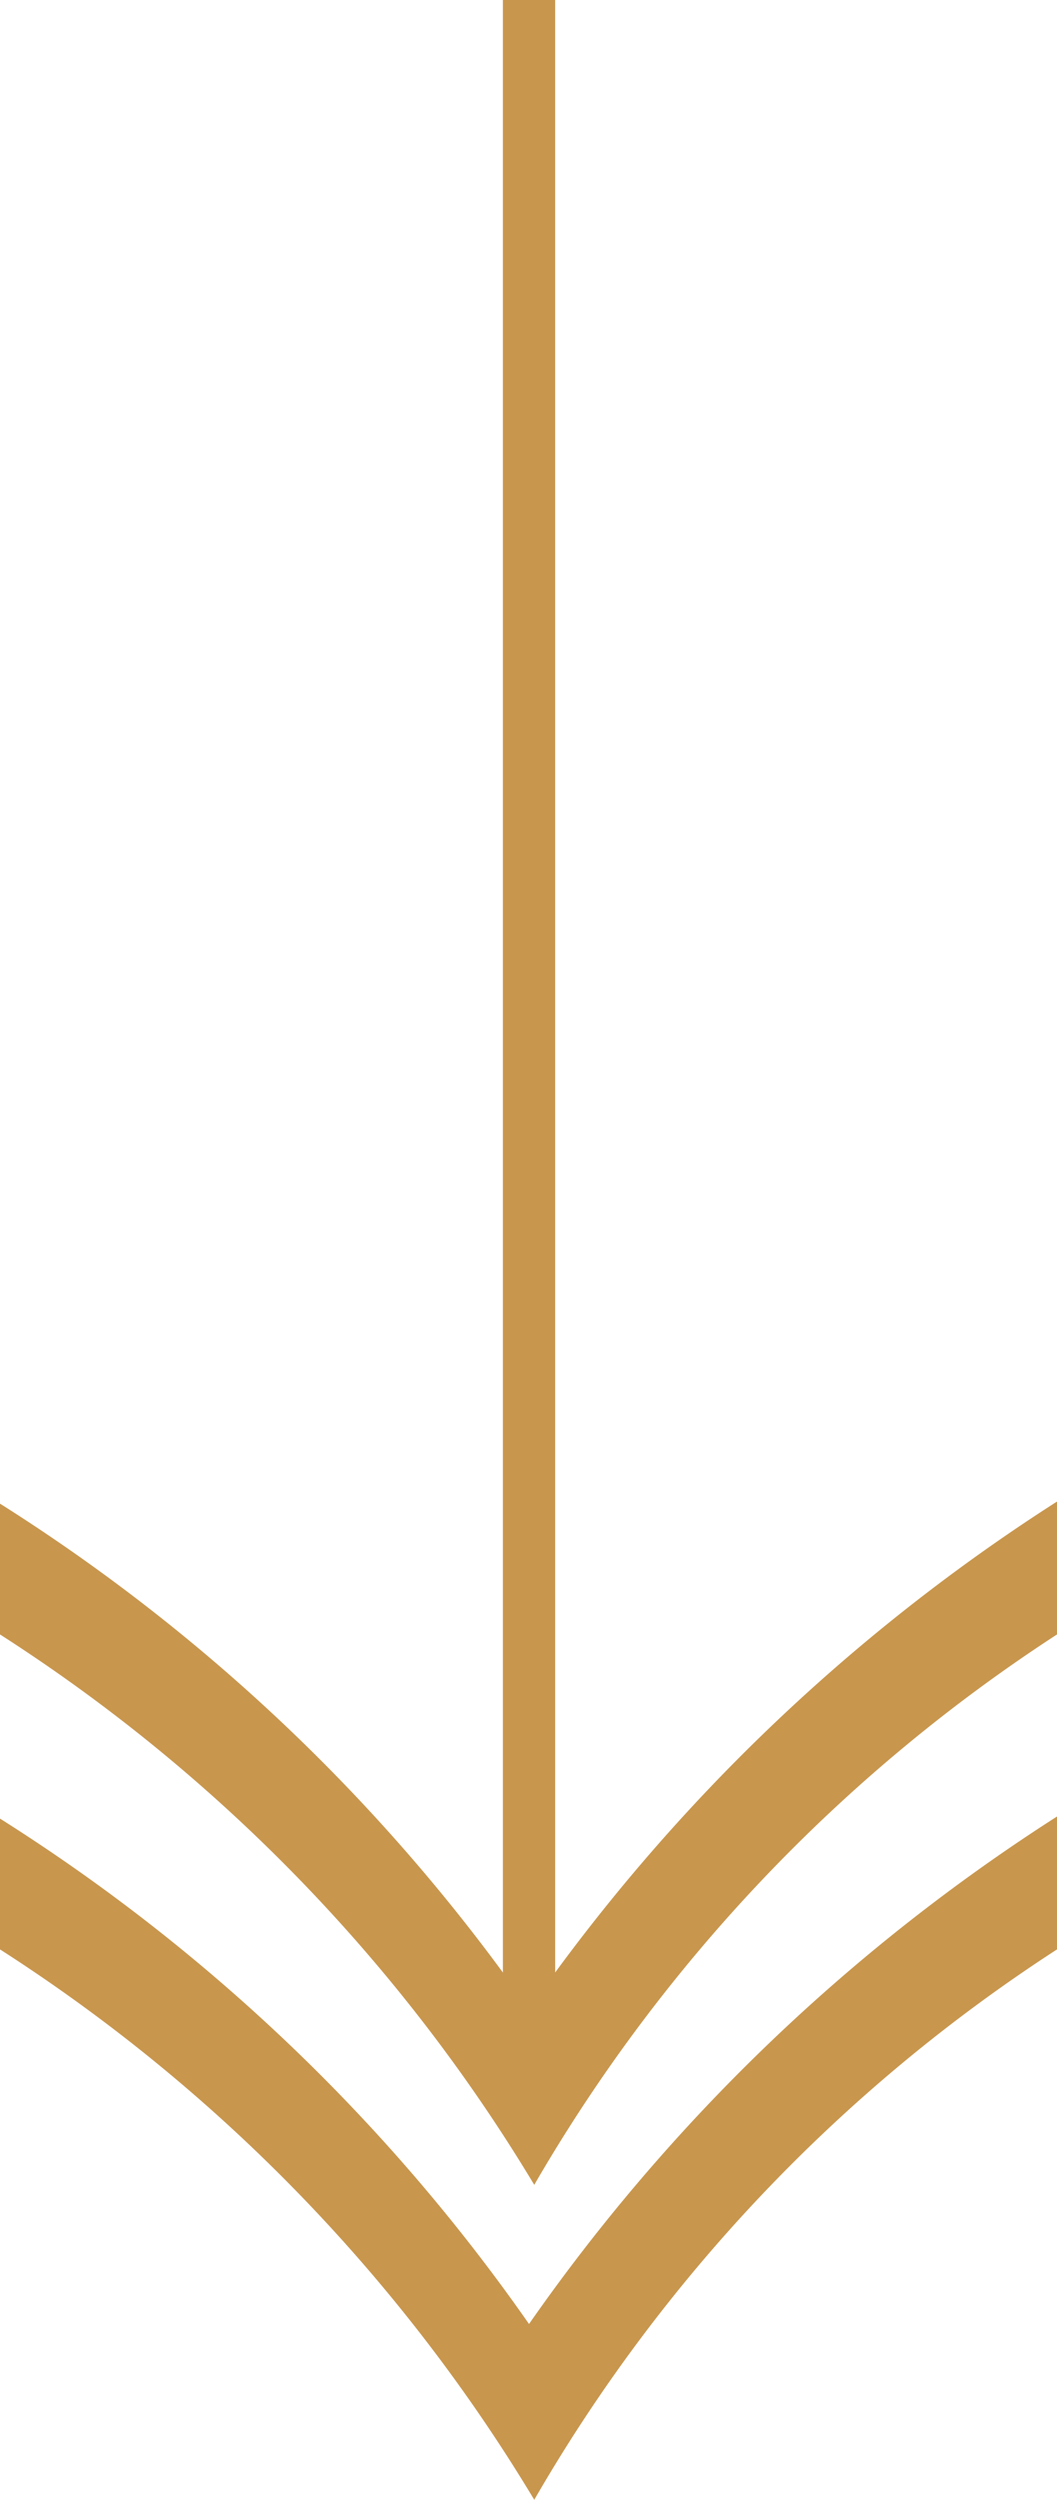
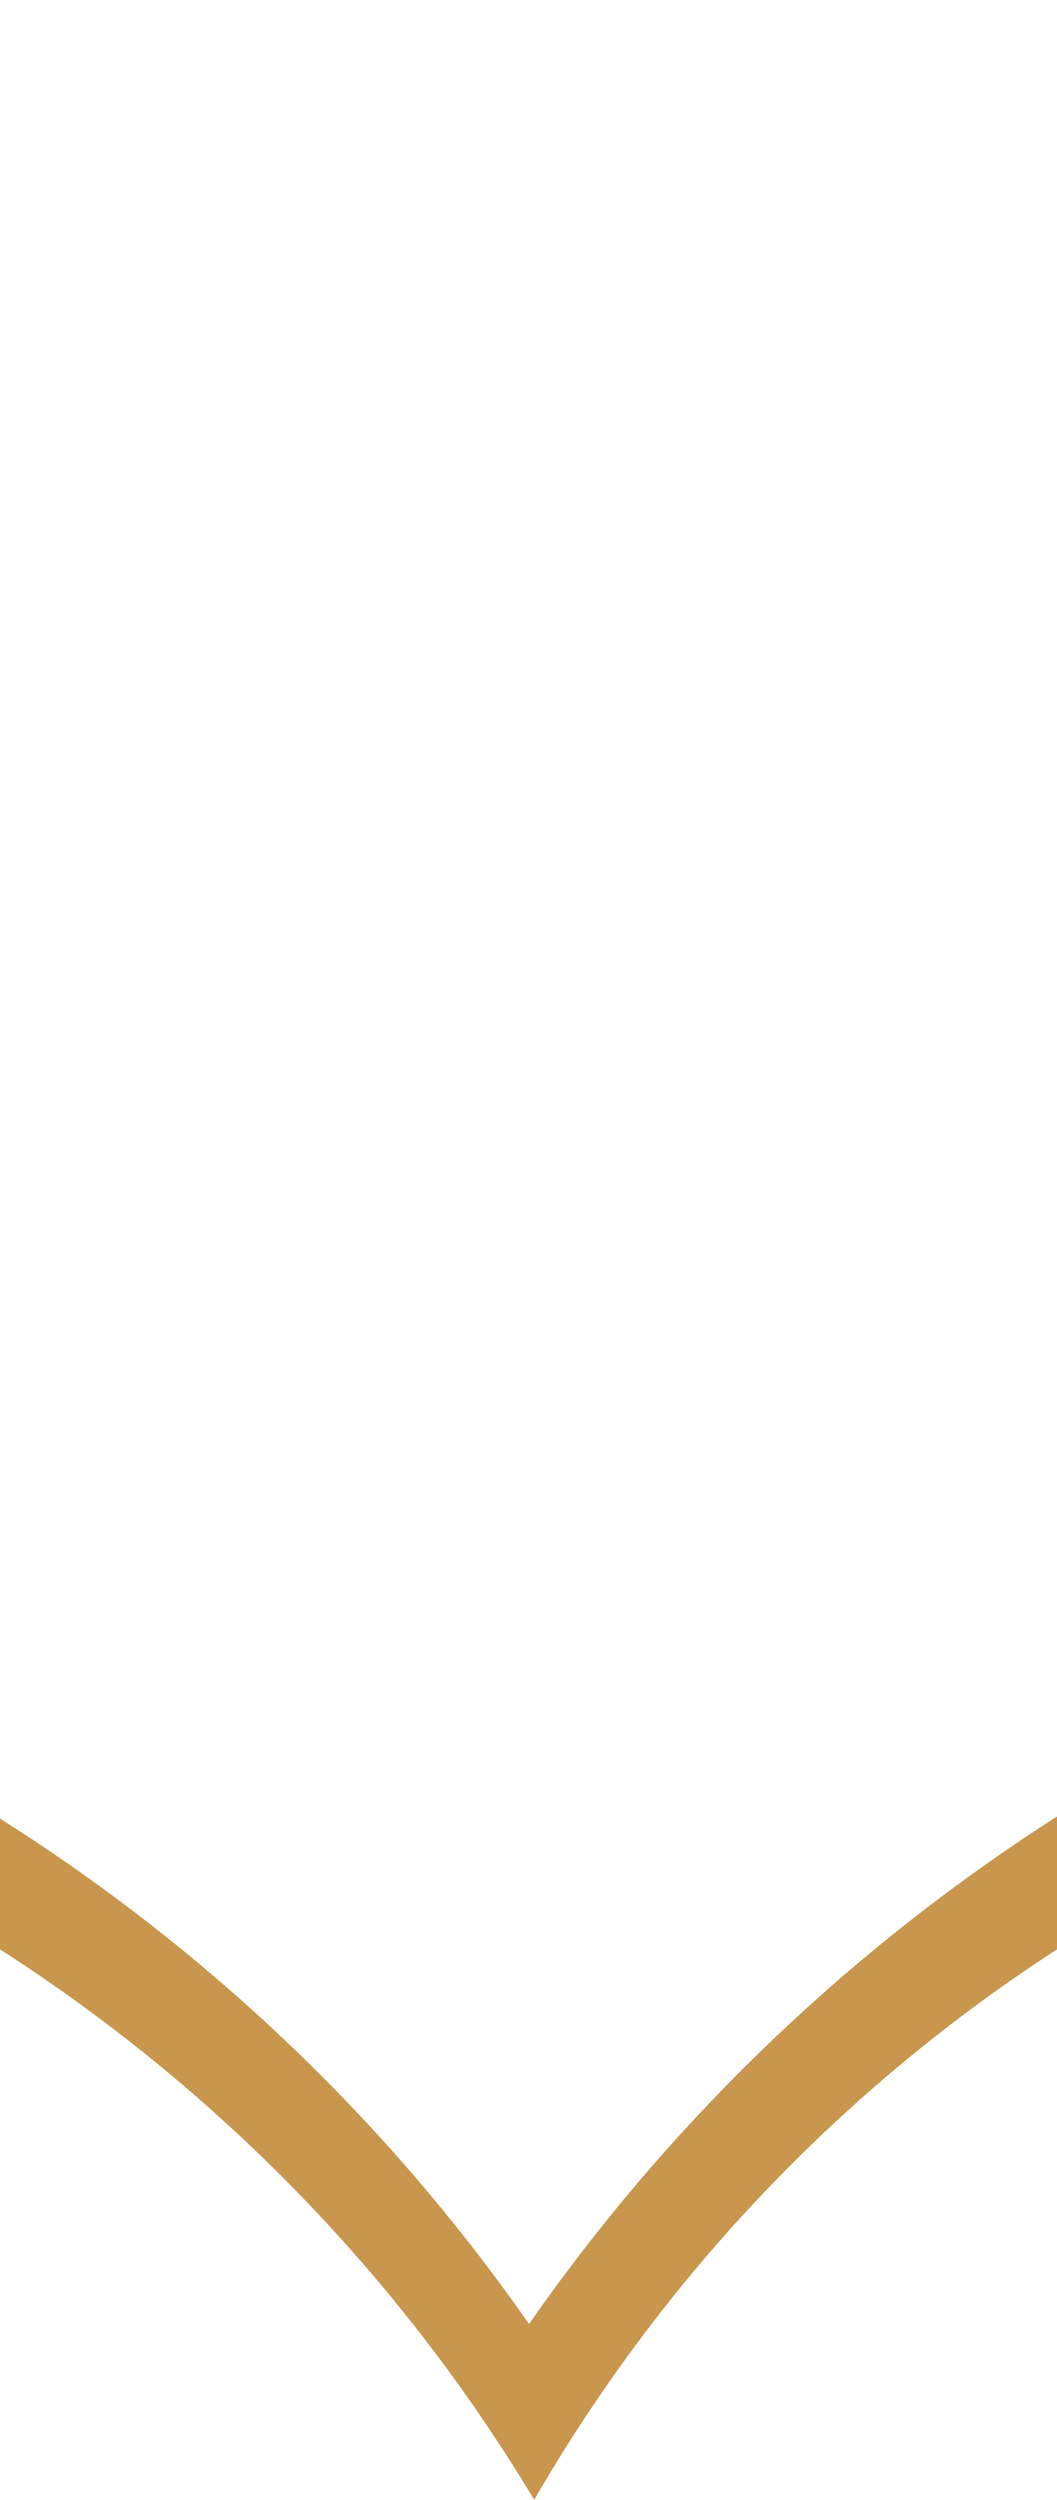
<svg xmlns="http://www.w3.org/2000/svg" viewBox="0 0 10.11 23.89">
  <defs>
    <style>.cls-1{fill:none;stroke:#c8964d;stroke-miterlimit:10;stroke-width:0.5px;}.cls-2{fill:#c8964d;}</style>
  </defs>
  <g id="Layer_2" data-name="Layer 2">
    <g id="Layer_1-2" data-name="Layer 1">
-       <line class="cls-1" x1="5.06" x2="5.06" y2="19.43" />
      <path class="cls-2" d="M10.11,18.63a15.5,15.5,0,0,0-5,5.26A16.1,16.1,0,0,0,0,18.63V17.38a17.67,17.67,0,0,1,5.06,4.83,17.94,17.94,0,0,1,5.05-4.85Z" />
-       <path class="cls-2" d="M10.11,15.62a15.59,15.59,0,0,0-5,5.26A16.1,16.1,0,0,0,0,15.62V14.37A17.67,17.67,0,0,1,5.06,19.2a17.94,17.94,0,0,1,5.05-4.85Z" />
    </g>
  </g>
</svg>